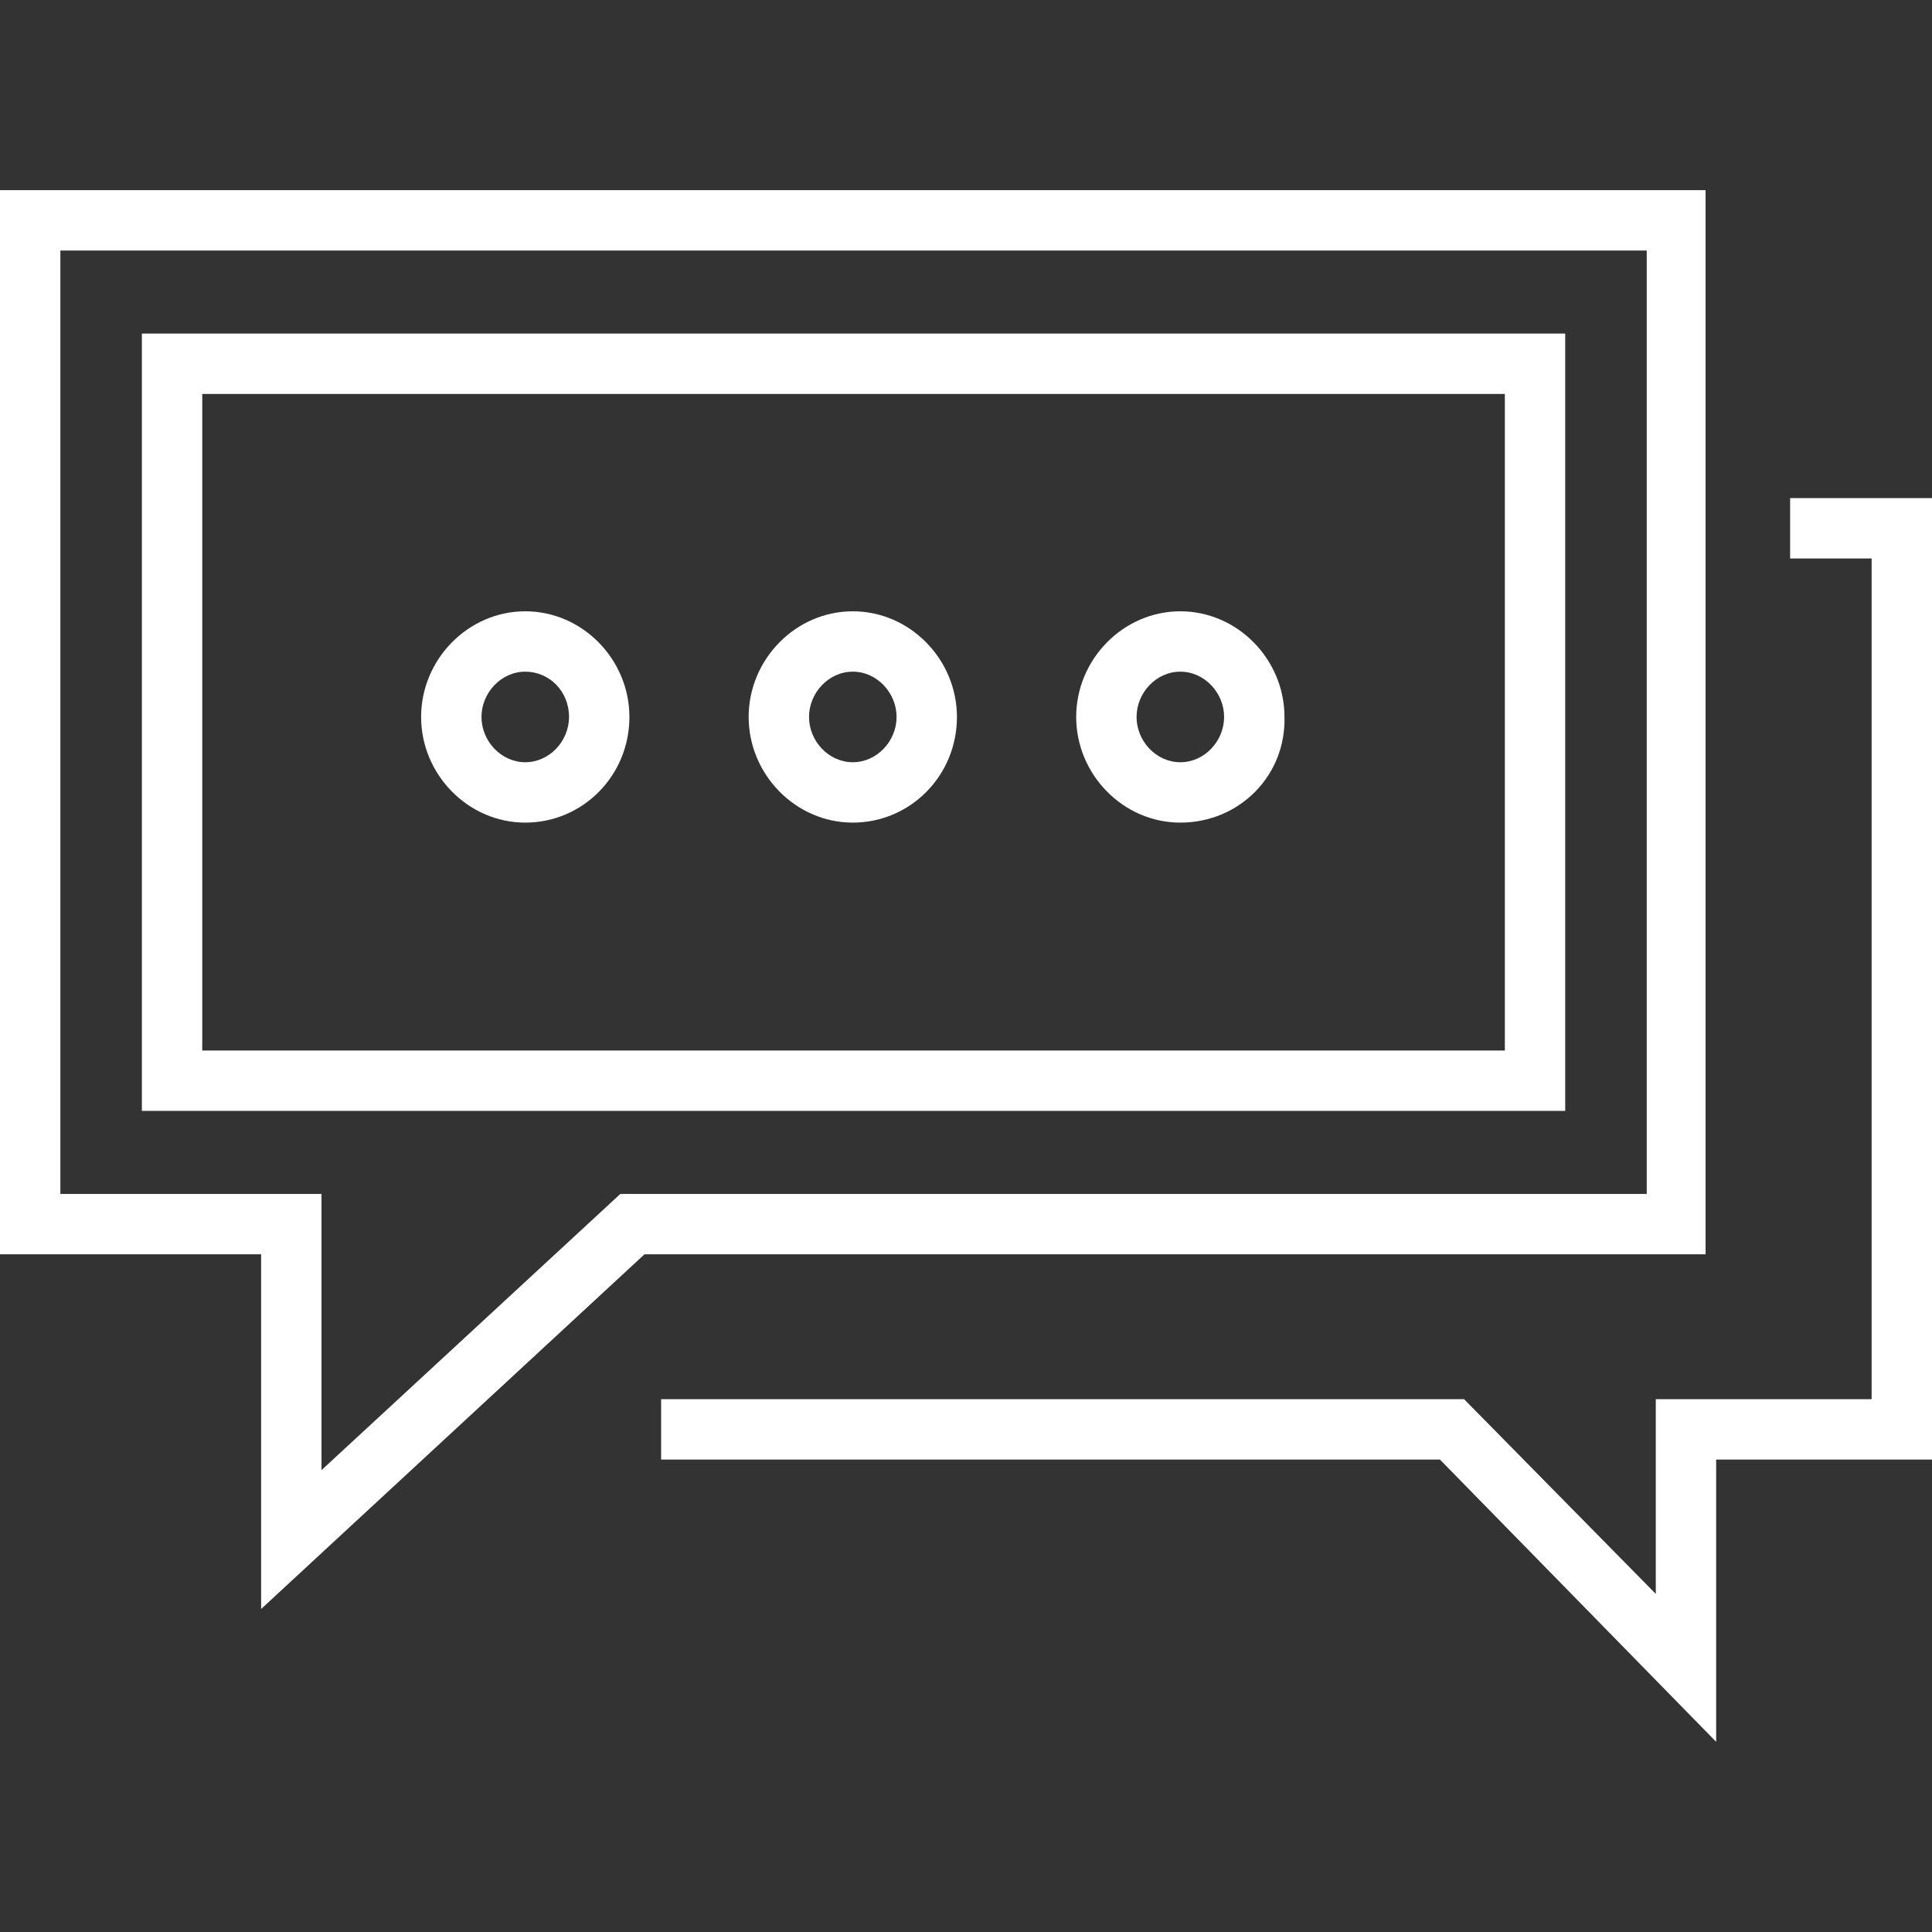
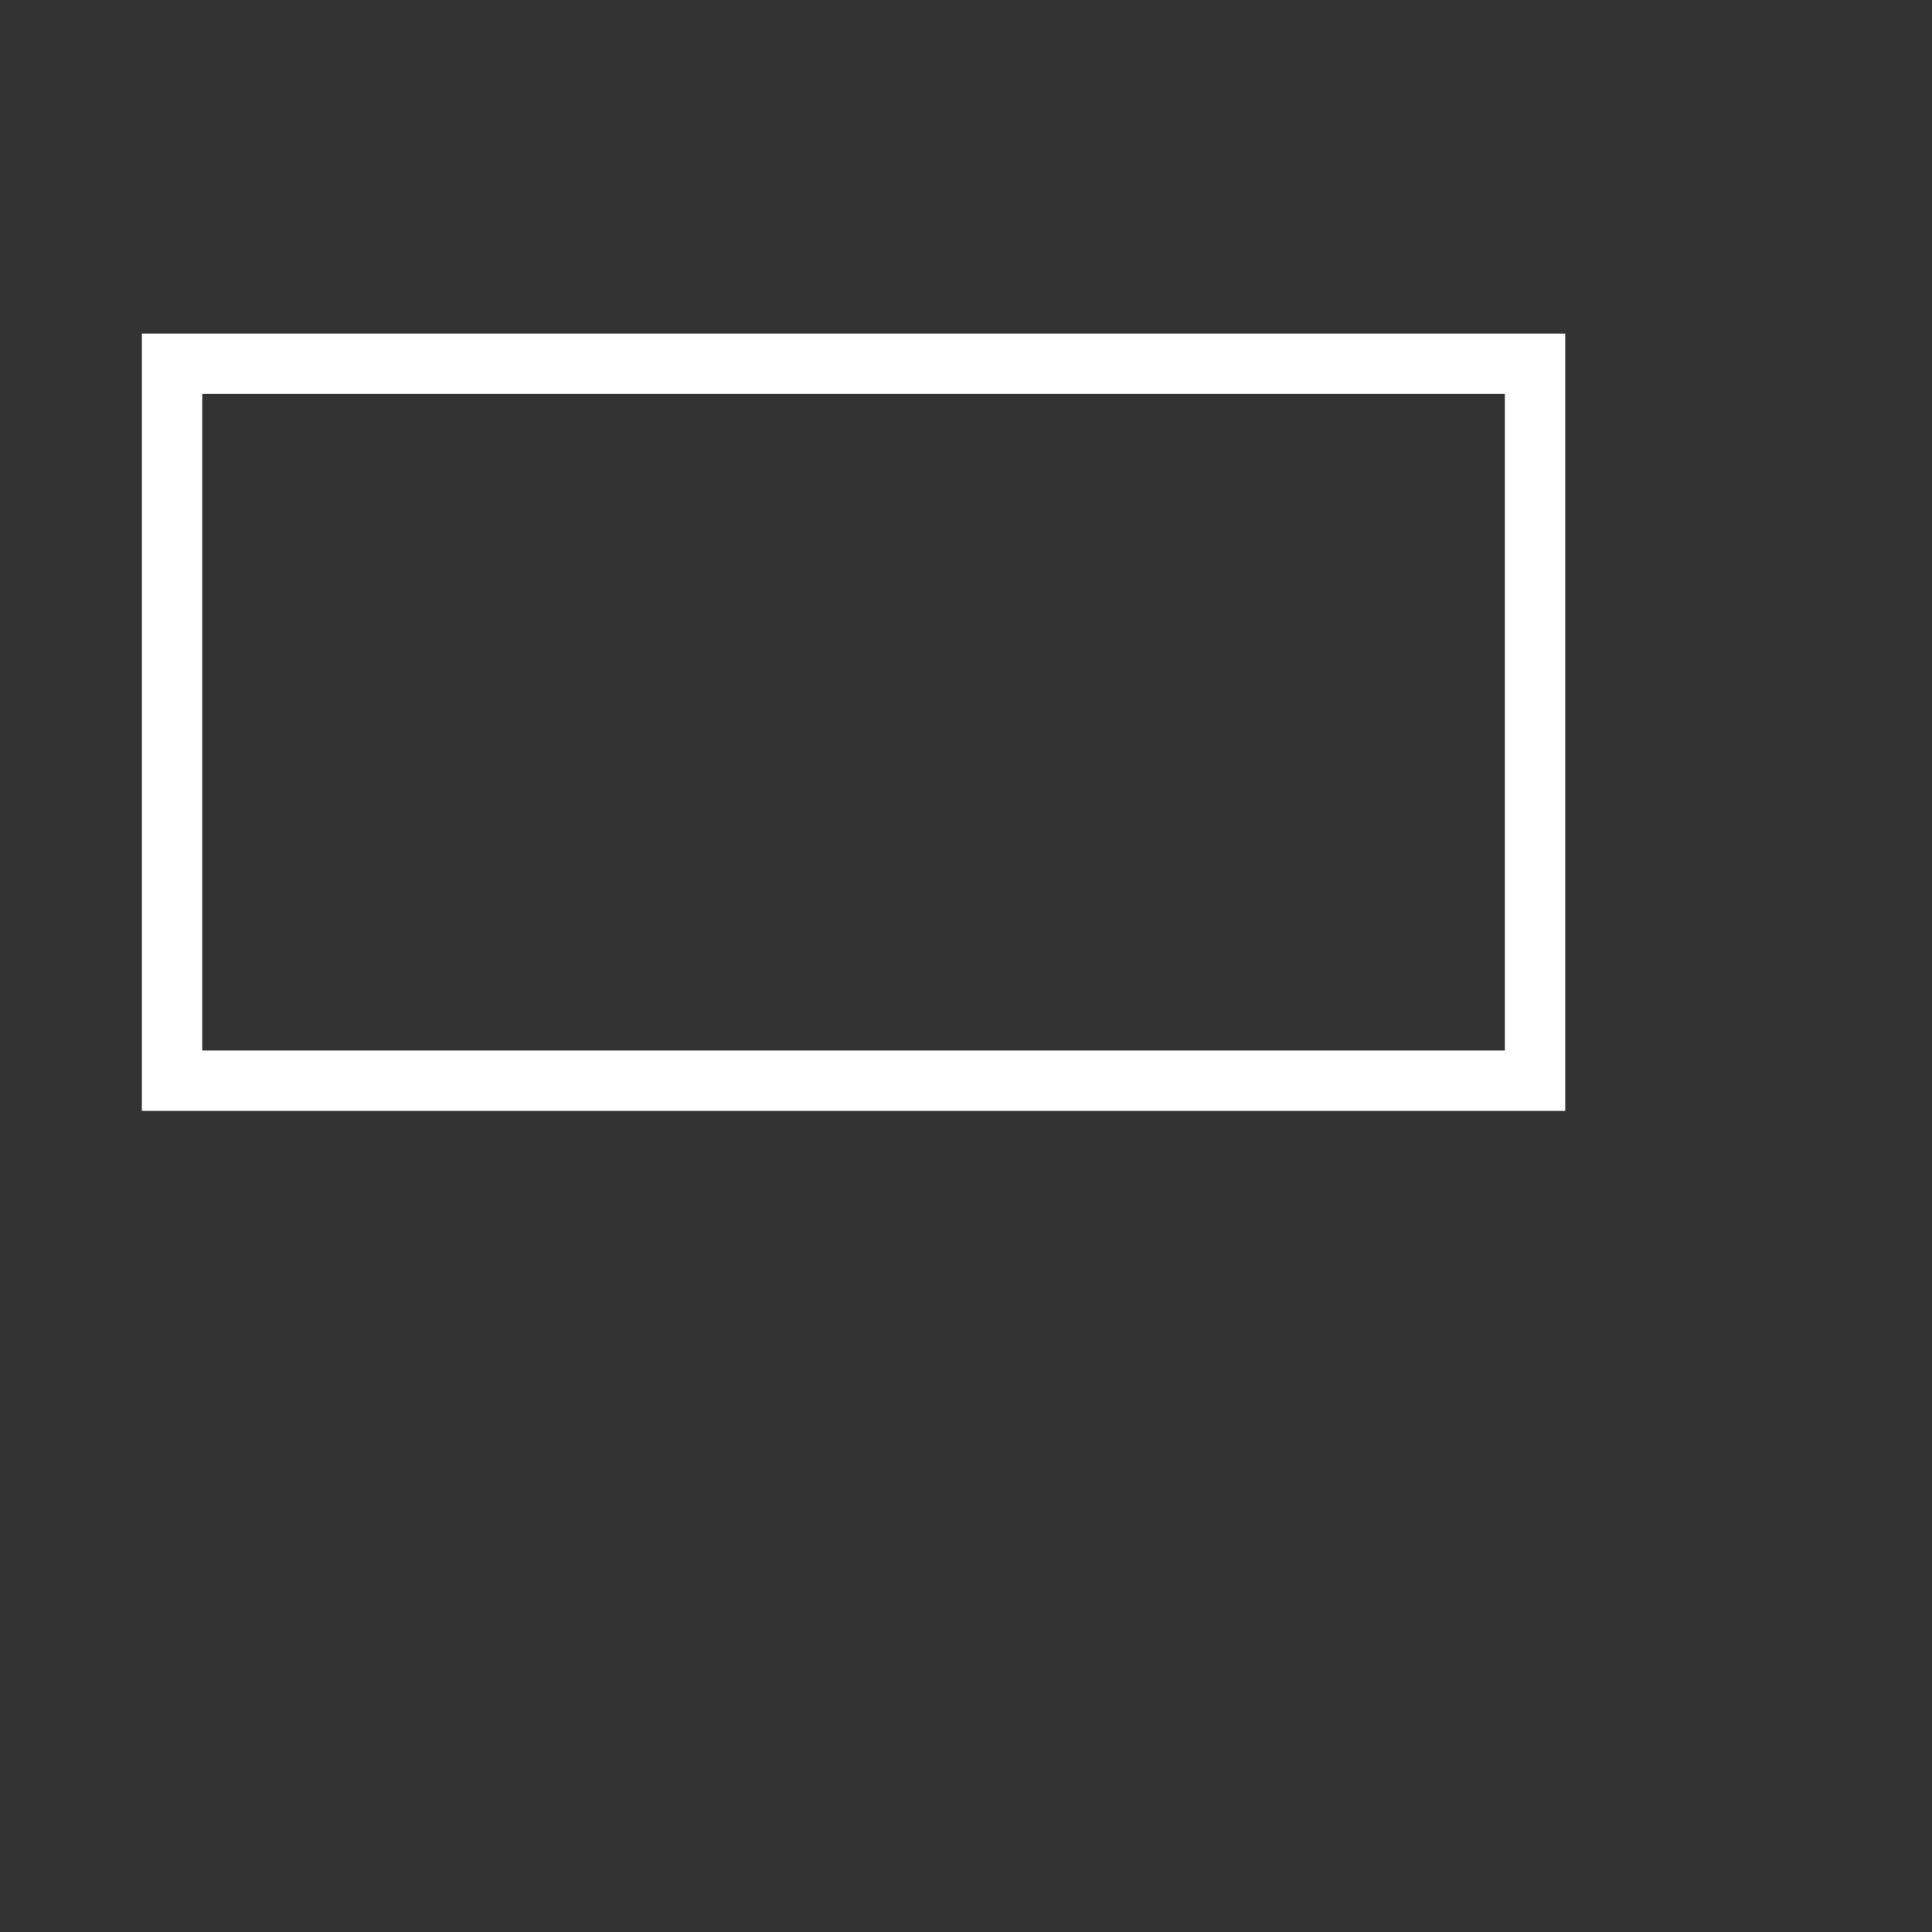
<svg xmlns="http://www.w3.org/2000/svg" version="1.1" id="Camada_1" x="0px" y="0px" width="128px" height="128px" viewBox="0 0 128 128" style="enable-background:new 0 0 128 128;" xml:space="preserve">
  <rect x="0" y="0" width="128" height="128" fill="#333333" stroke="none" />
  <style type="text/css">
	.st0{fill:#FFFFFF;}
</style>
  <g>
    <g>
-       <polygon id="XMLID_11_" class="st0" points="113.7,115.4 95.4,96.7 43.8,96.7 43.8,92.7 97,92.7 109.7,105.6 109.7,92.7 124,92.7     124,37 118.6,37 118.6,33 128,33 128,96.7 113.7,96.7   " />
-     </g>
+       </g>
    <g>
-       <path class="st0" d="M17.3,106.6V83.1H0V12.6h113v70.5H42.7L17.3,106.6z M4,79.1h17.3v18.3l19.8-18.3h68V16.6H4V79.1z" />
-     </g>
+       </g>
    <g>
      <path class="st0" d="M103.7,73.6H9.4V22.1h94.3V73.6z M13.4,69.6h86.3V26.1H13.4V69.6z" />
    </g>
    <g>
      <g>
-         <path class="st0" d="M34.8,54.5c-3.8,0-6.9-3.2-6.9-7s3.1-7,6.9-7s6.9,3.2,6.9,7C41.7,51.4,38.6,54.5,34.8,54.5z M34.8,44.5     c-1.6,0-2.9,1.4-2.9,3s1.3,3,2.9,3s2.9-1.4,2.9-3C37.7,45.8,36.4,44.5,34.8,44.5z" />
-       </g>
+         </g>
      <g>
-         <path class="st0" d="M56.5,54.5c-3.8,0-6.9-3.2-6.9-7s3.1-7,6.9-7s6.9,3.2,6.9,7C63.4,51.4,60.3,54.5,56.5,54.5z M56.5,44.5     c-1.6,0-2.9,1.4-2.9,3s1.3,3,2.9,3s2.9-1.4,2.9-3S58.1,44.5,56.5,44.5z" />
-       </g>
+         </g>
      <g>
-         <path class="st0" d="M78.2,54.5c-3.8,0-6.9-3.2-6.9-7s3.1-7,6.9-7c3.8,0,6.9,3.2,6.9,7C85.2,51.4,82.1,54.5,78.2,54.5z      M78.2,44.5c-1.6,0-2.9,1.4-2.9,3s1.3,3,2.9,3c1.6,0,2.9-1.4,2.9-3S79.8,44.5,78.2,44.5z" />
-       </g>
+         </g>
    </g>
  </g>
</svg>